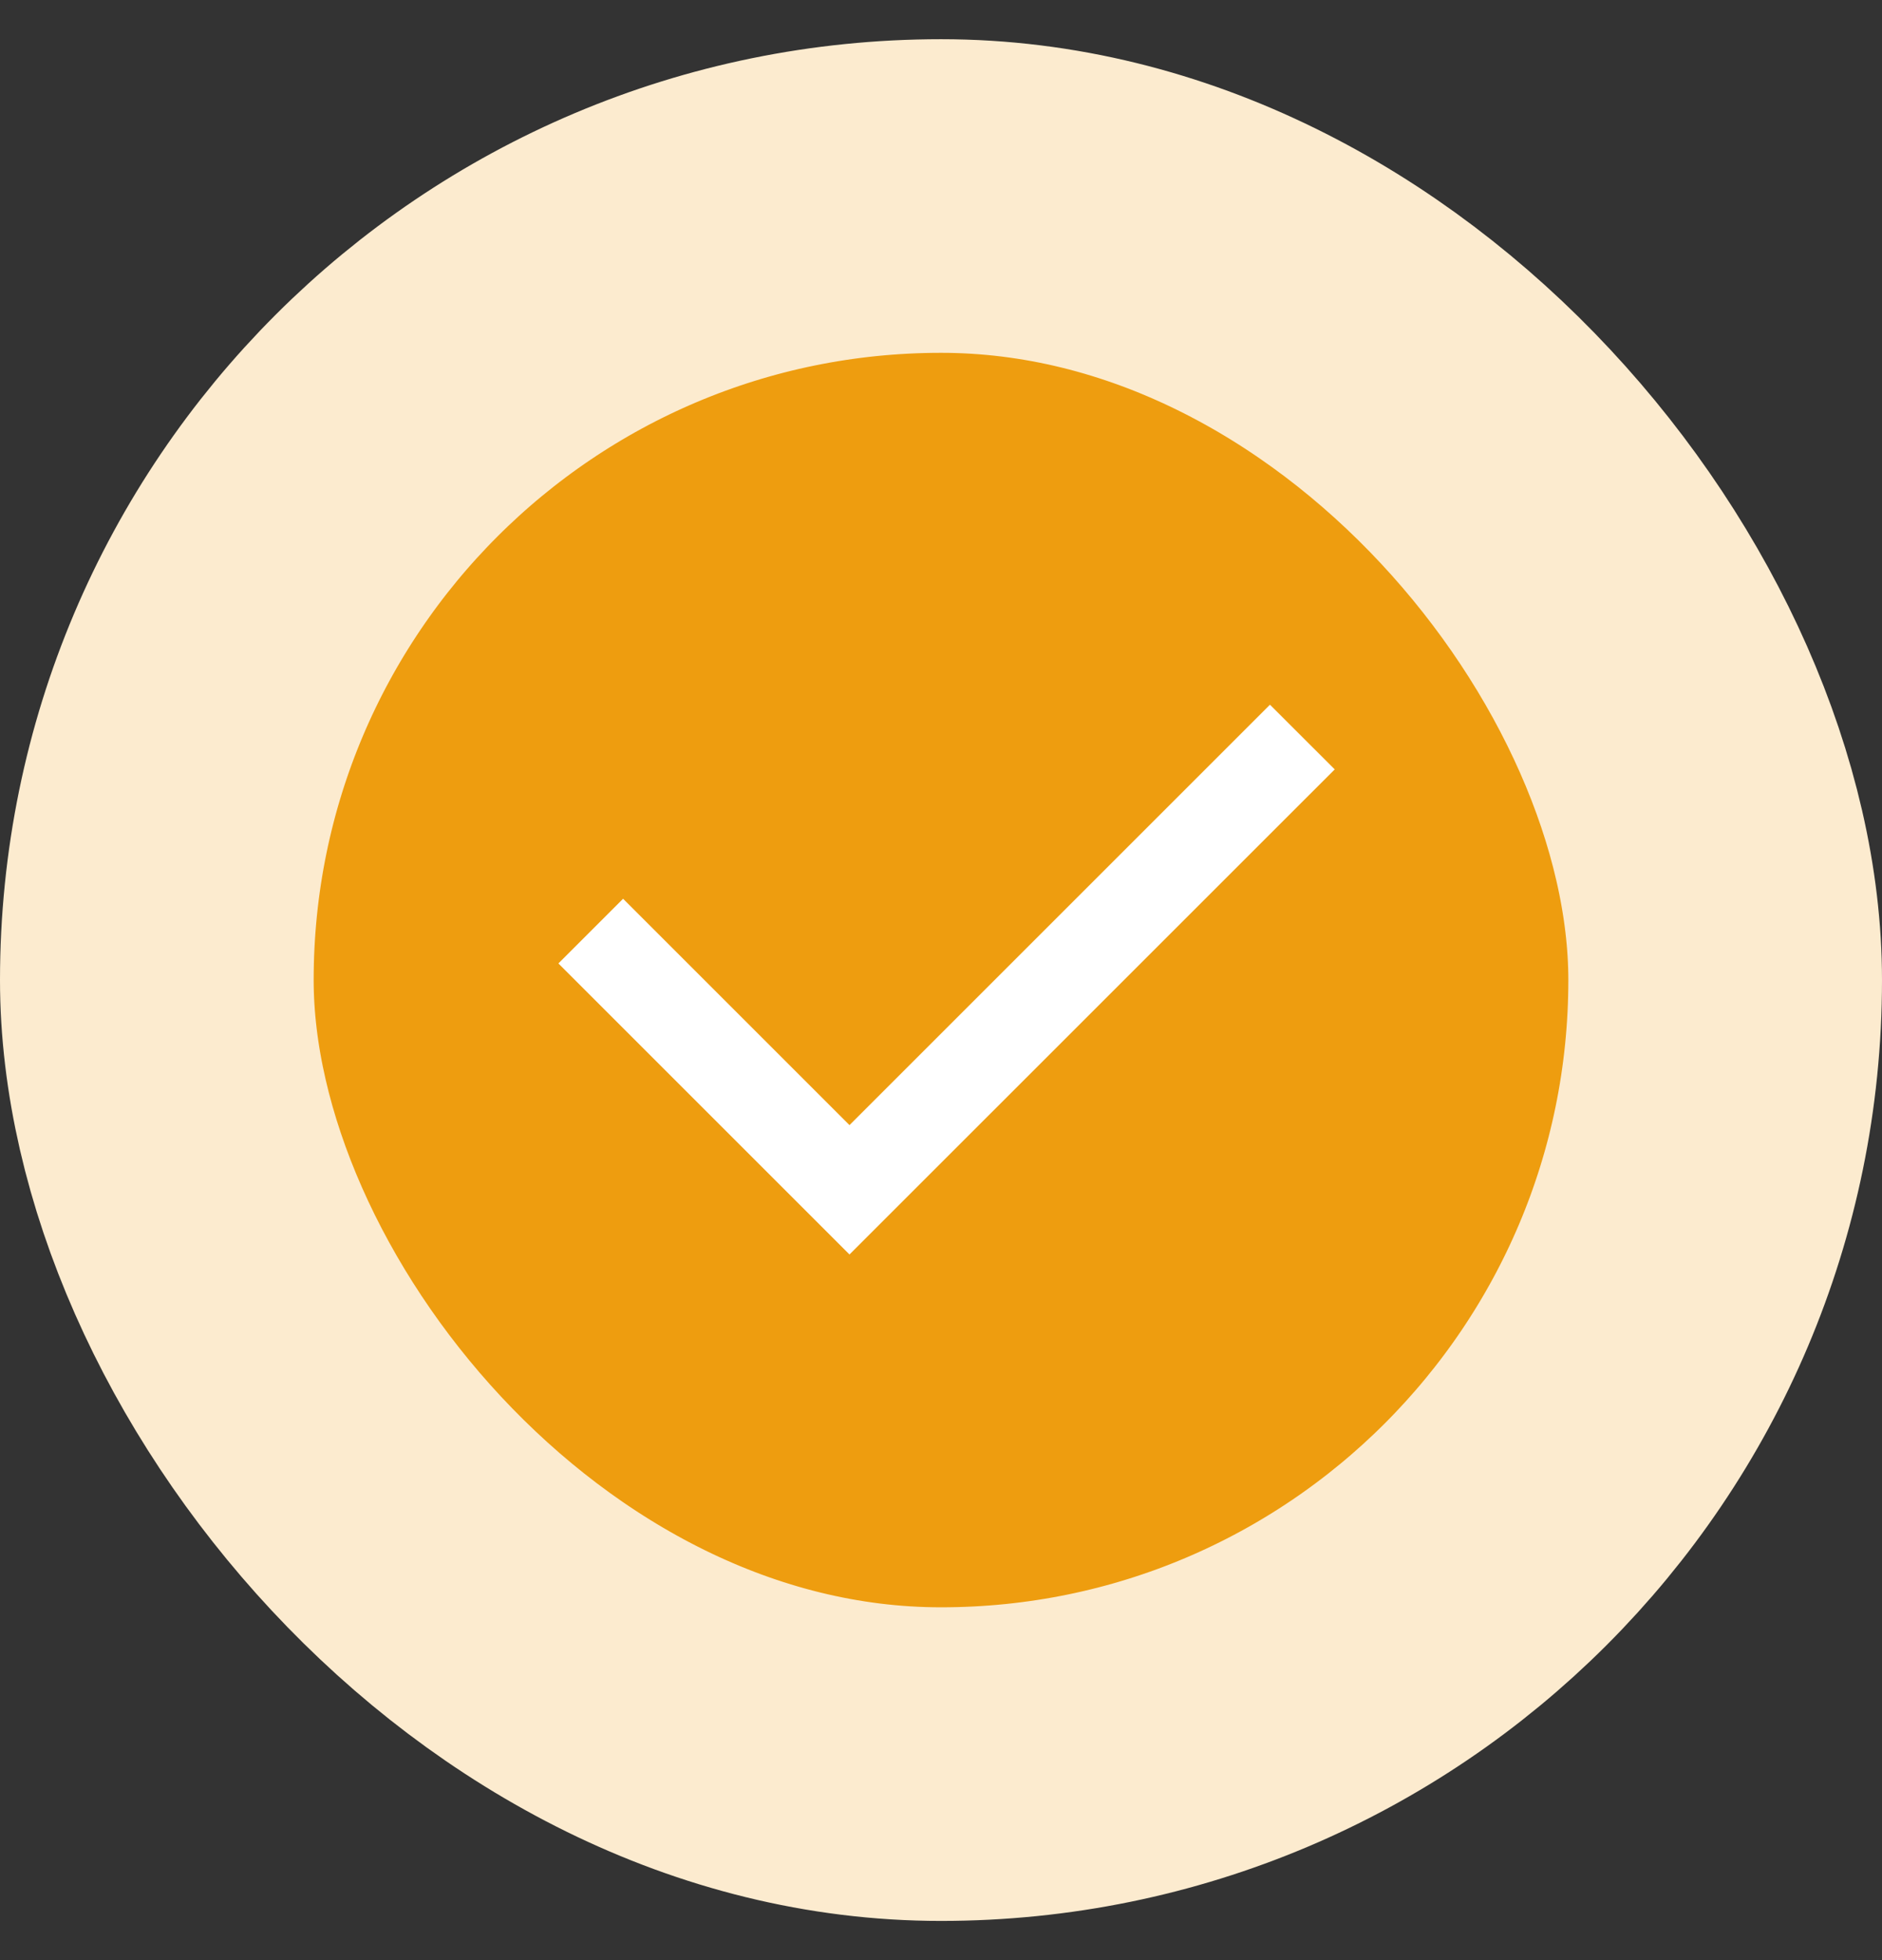
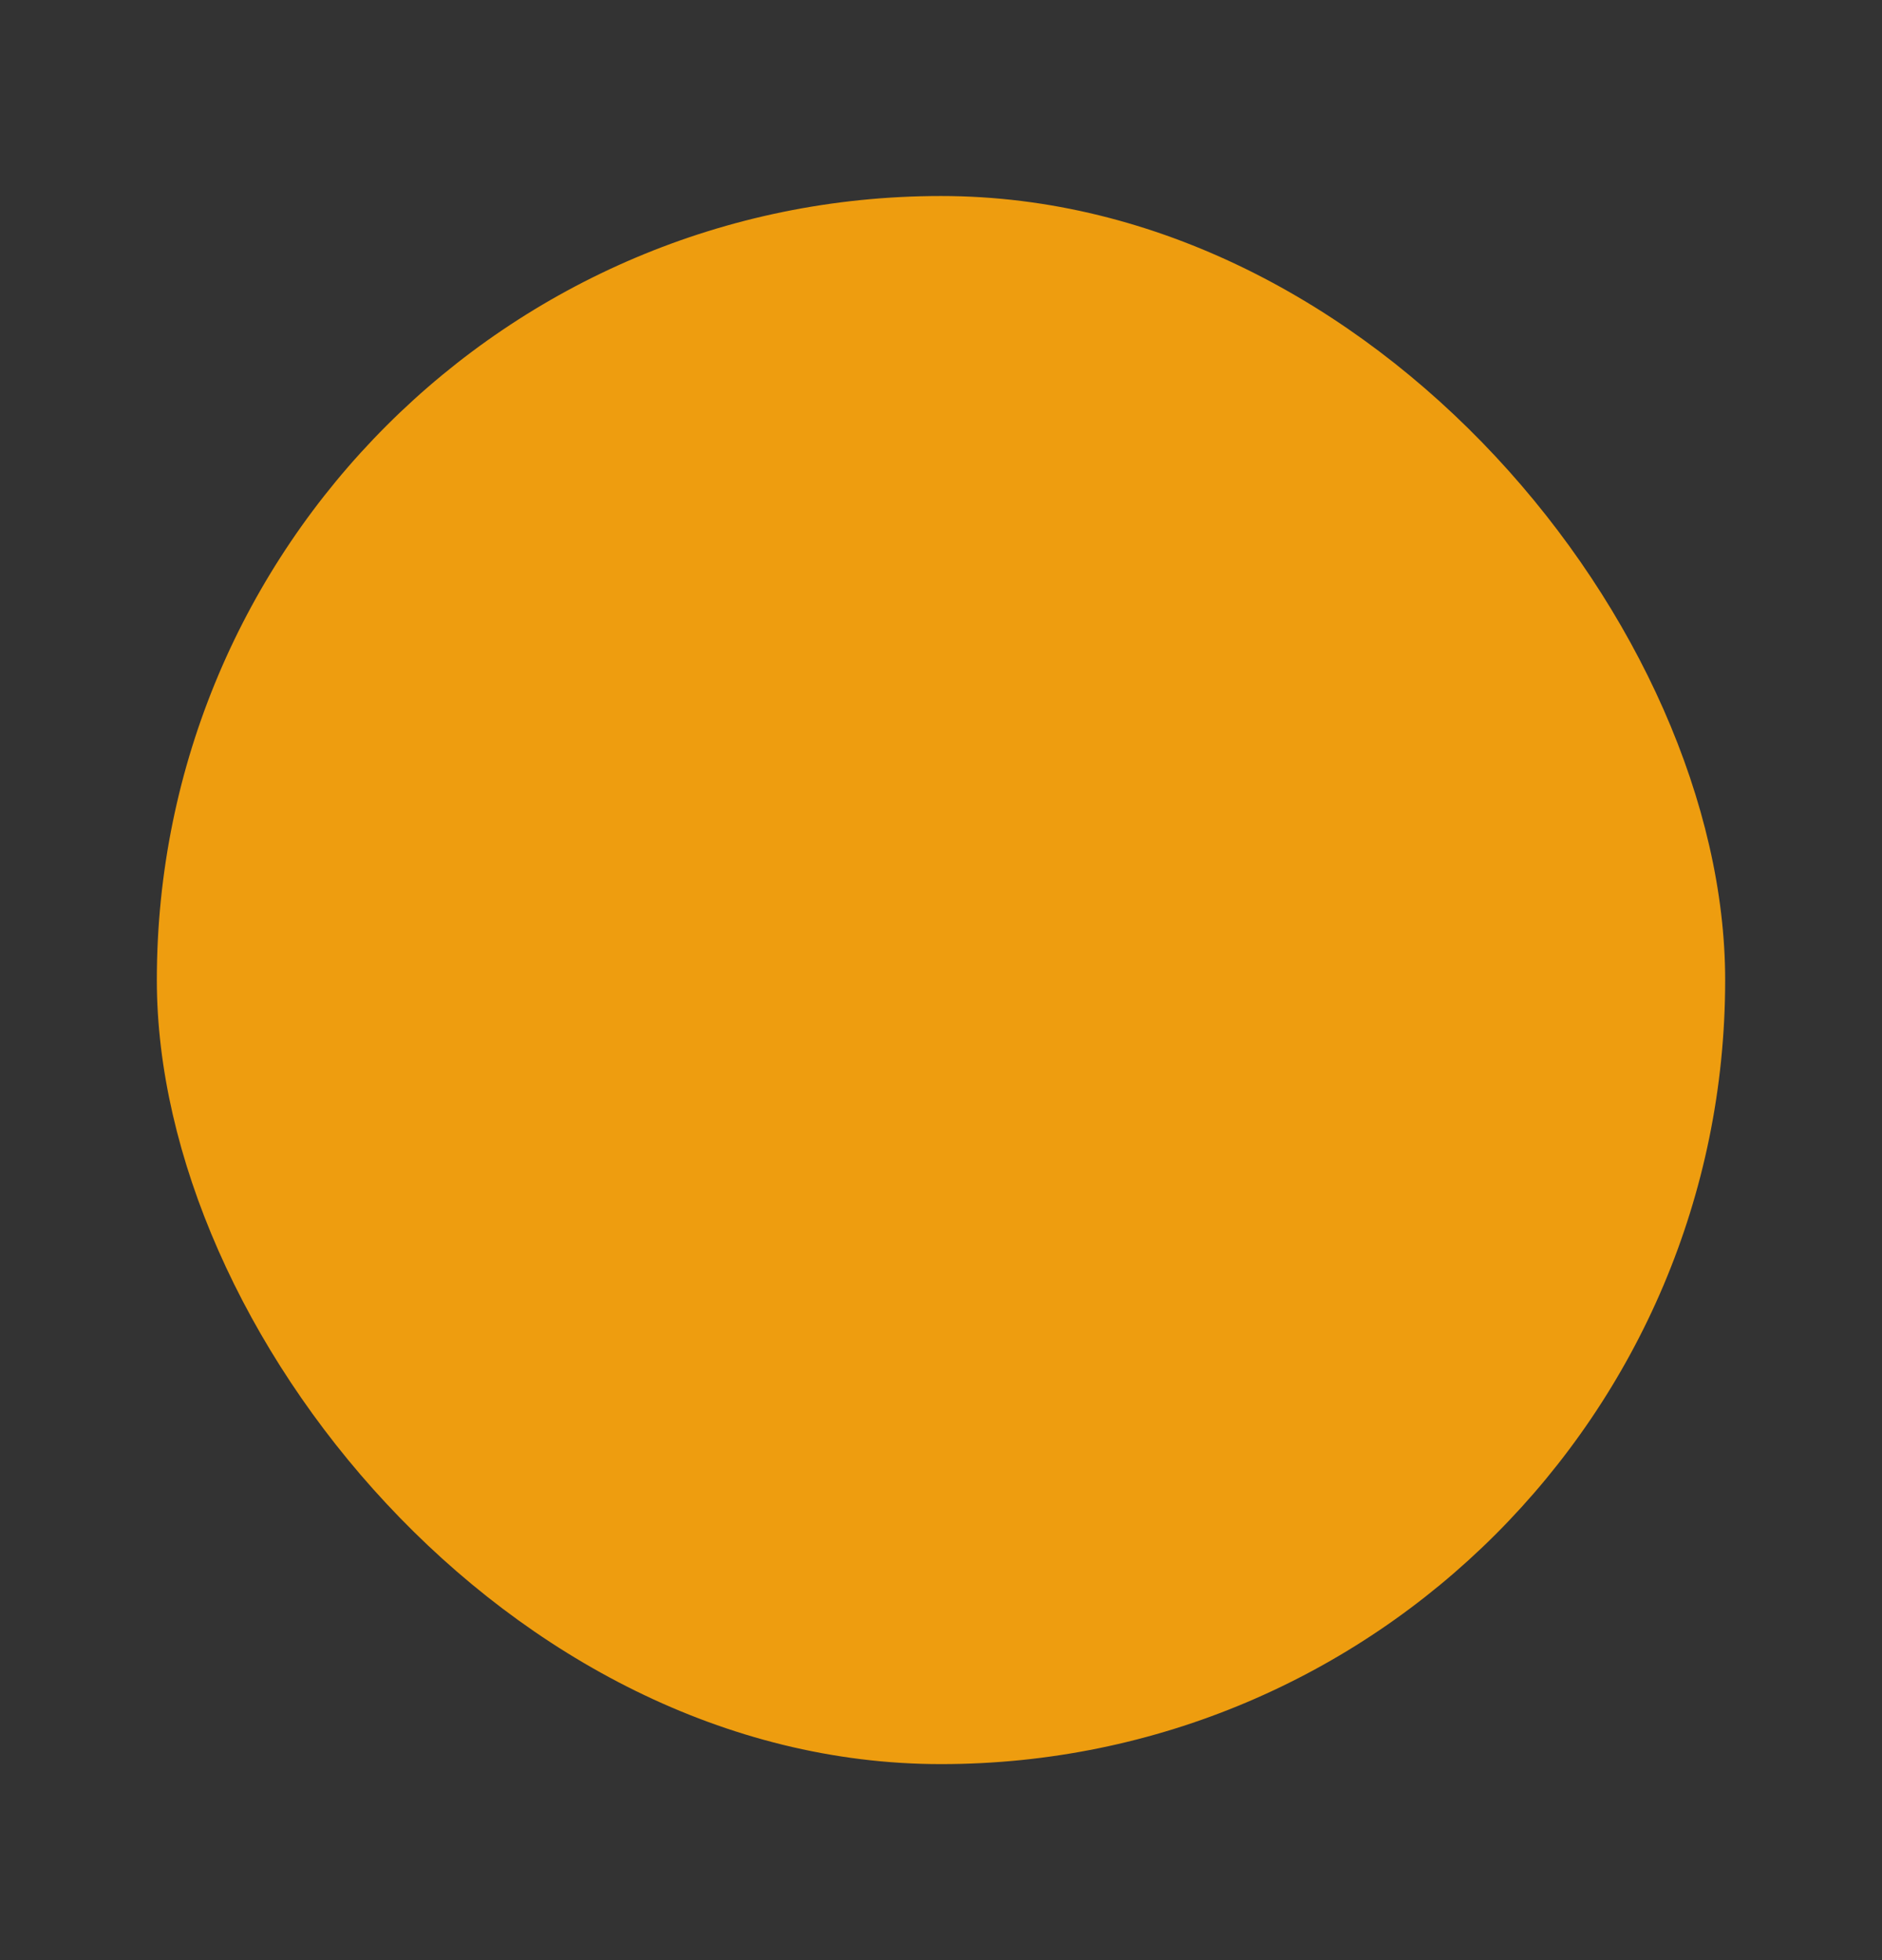
<svg xmlns="http://www.w3.org/2000/svg" width="24" height="25" viewBox="0 0 24 25" fill="none">
  <rect x="0" y="0" width="24" height="25" fill="#333333" stroke="none" />
  <rect x="2" y="2.5" width="20" height="20" rx="10" fill="#EE9D0F" />
  <g clip-path="url(#clip0_1231_3080)">
-     <path d="M10.833 14.35L16.195 8.988L17.021 9.813L10.833 16L7.121 12.288L7.946 11.463L10.833 14.35Z" fill="white" />
-   </g>
-   <rect x="2" y="2.5" width="20" height="20" rx="10" stroke="#FCEBCF" stroke-width="4" />
+     </g>
  <defs>
    <clipPath id="clip0_1231_3080">
-       <rect width="14" height="14" fill="white" transform="translate(5 5.5)" />
-     </clipPath>
+       </clipPath>
  </defs>
</svg>